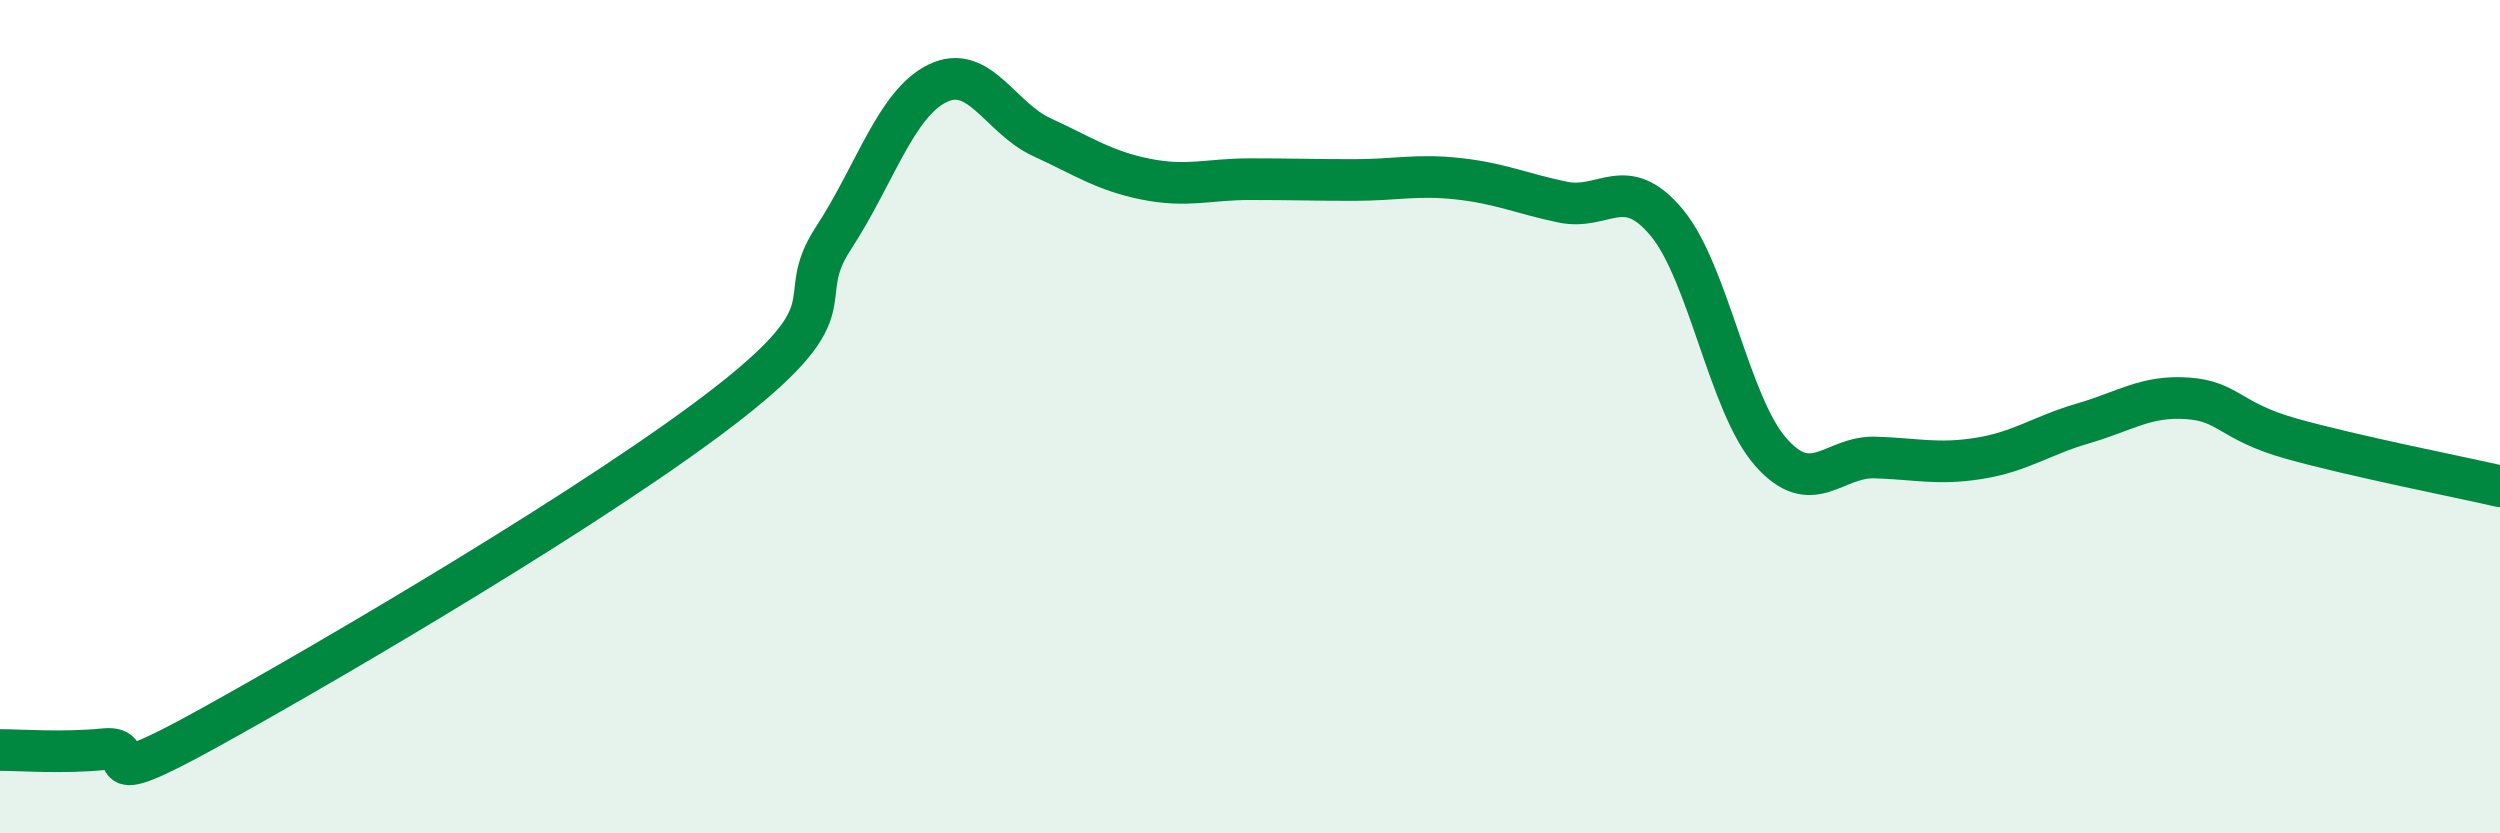
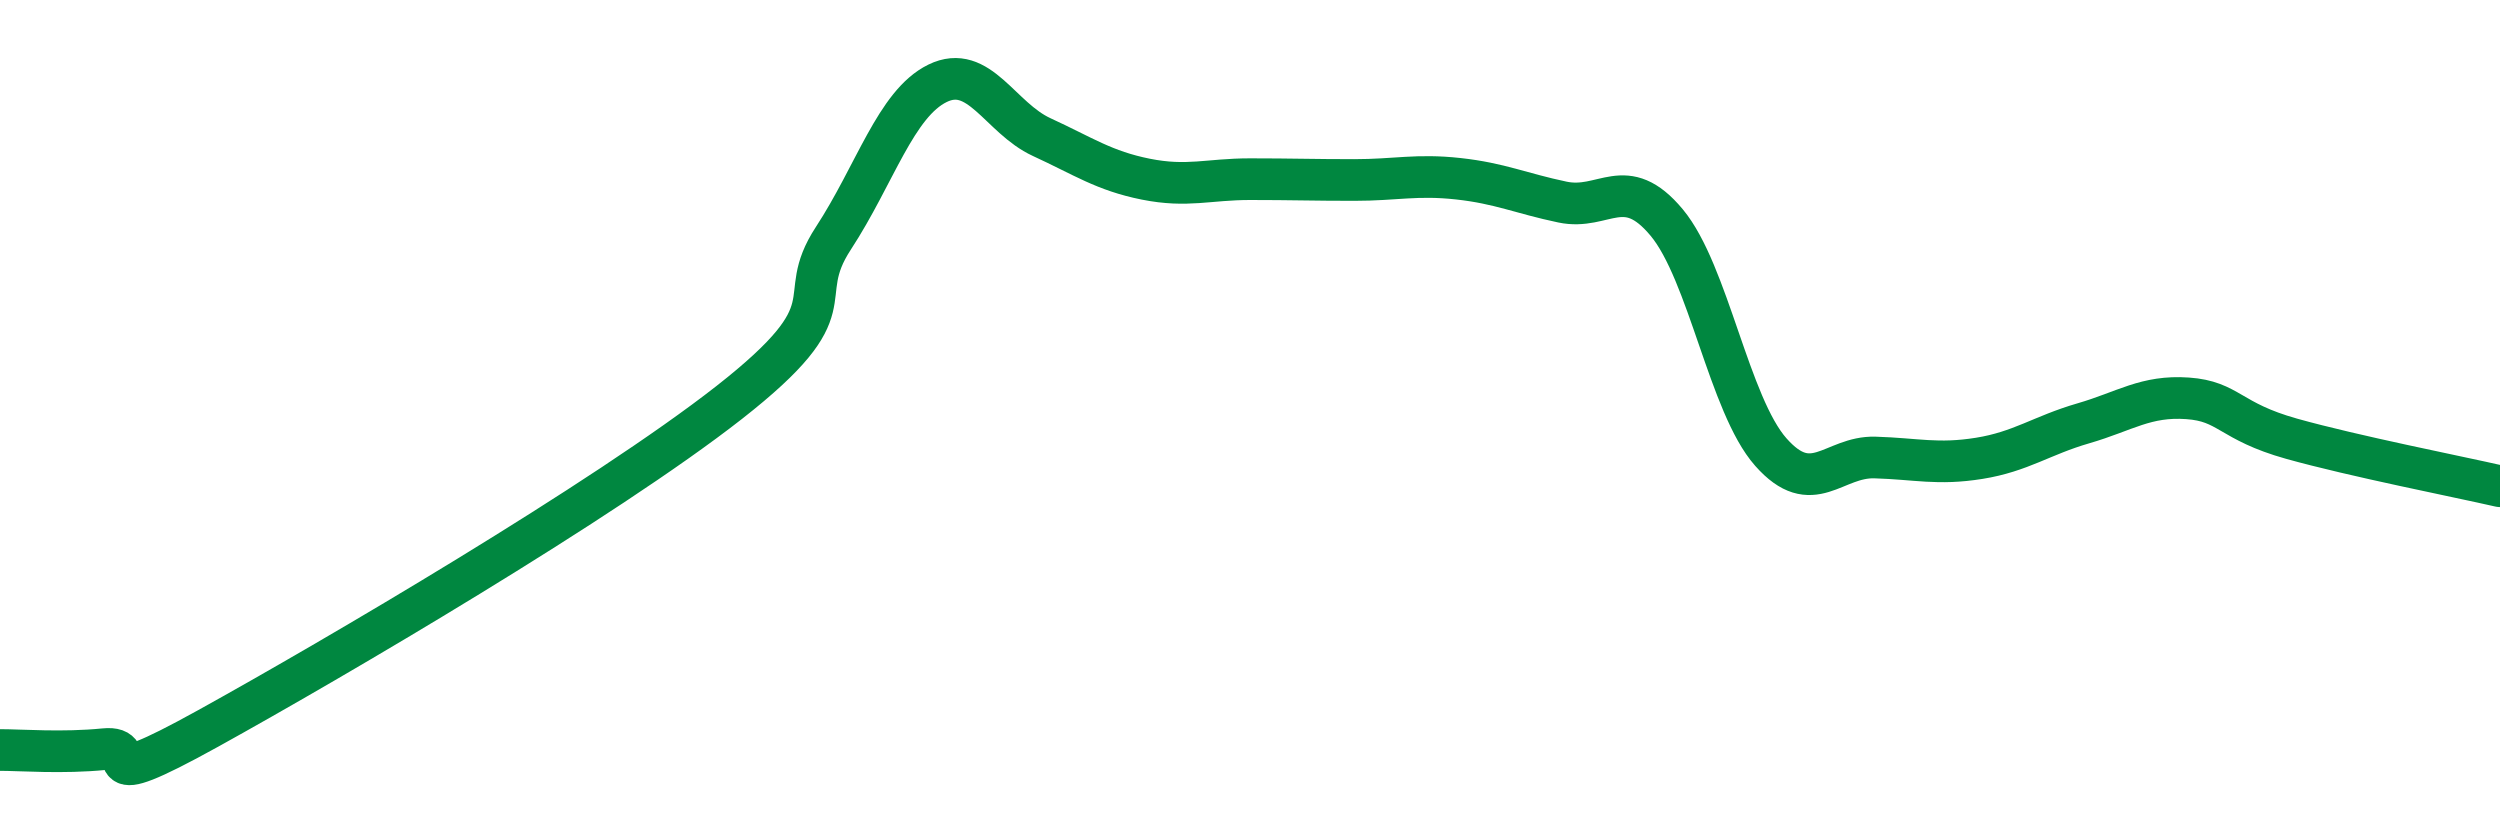
<svg xmlns="http://www.w3.org/2000/svg" width="60" height="20" viewBox="0 0 60 20">
-   <path d="M 0,18 C 0.5,18 1.5,18.08 2.5,17.98 C 3.5,17.88 2,19.14 5,17.48 C 8,15.82 14.5,12.01 17.5,9.66 C 20.5,7.31 19,7.25 20,5.72 C 21,4.19 21.5,2.49 22.5,2 C 23.5,1.51 24,2.83 25,3.29 C 26,3.75 26.5,4.1 27.5,4.3 C 28.5,4.5 29,4.3 30,4.3 C 31,4.3 31.5,4.32 32.5,4.32 C 33.5,4.32 34,4.18 35,4.29 C 36,4.4 36.5,4.64 37.5,4.85 C 38.5,5.06 39,4.14 40,5.34 C 41,6.54 41.5,9.72 42.5,10.85 C 43.5,11.98 44,10.95 45,10.98 C 46,11.01 46.5,11.16 47.5,11 C 48.5,10.84 49,10.45 50,10.16 C 51,9.87 51.5,9.49 52.5,9.56 C 53.5,9.63 53.5,10.11 55,10.53 C 56.5,10.95 59,11.44 60,11.67L60 20L0 20Z" fill="#008740" opacity="0.1" stroke-linecap="round" stroke-linejoin="round" />
  <path d="M 0,18 C 0.5,18 1.5,18.08 2.5,17.98 C 3.5,17.88 2,19.14 5,17.48 C 8,15.82 14.5,12.01 17.5,9.66 C 20.5,7.31 19,7.25 20,5.72 C 21,4.19 21.5,2.49 22.5,2 C 23.5,1.51 24,2.83 25,3.29 C 26,3.75 26.5,4.1 27.5,4.3 C 28.5,4.5 29,4.3 30,4.3 C 31,4.3 31.5,4.32 32.5,4.32 C 33.5,4.32 34,4.18 35,4.29 C 36,4.4 36.5,4.64 37.5,4.85 C 38.5,5.06 39,4.14 40,5.34 C 41,6.54 41.5,9.72 42.5,10.85 C 43.5,11.98 44,10.95 45,10.98 C 46,11.01 46.5,11.16 47.5,11 C 48.5,10.84 49,10.45 50,10.16 C 51,9.87 51.5,9.49 52.5,9.56 C 53.5,9.63 53.5,10.11 55,10.53 C 56.5,10.95 59,11.44 60,11.67" stroke="#008740" stroke-width="1" fill="none" stroke-linecap="round" stroke-linejoin="round" />
</svg>